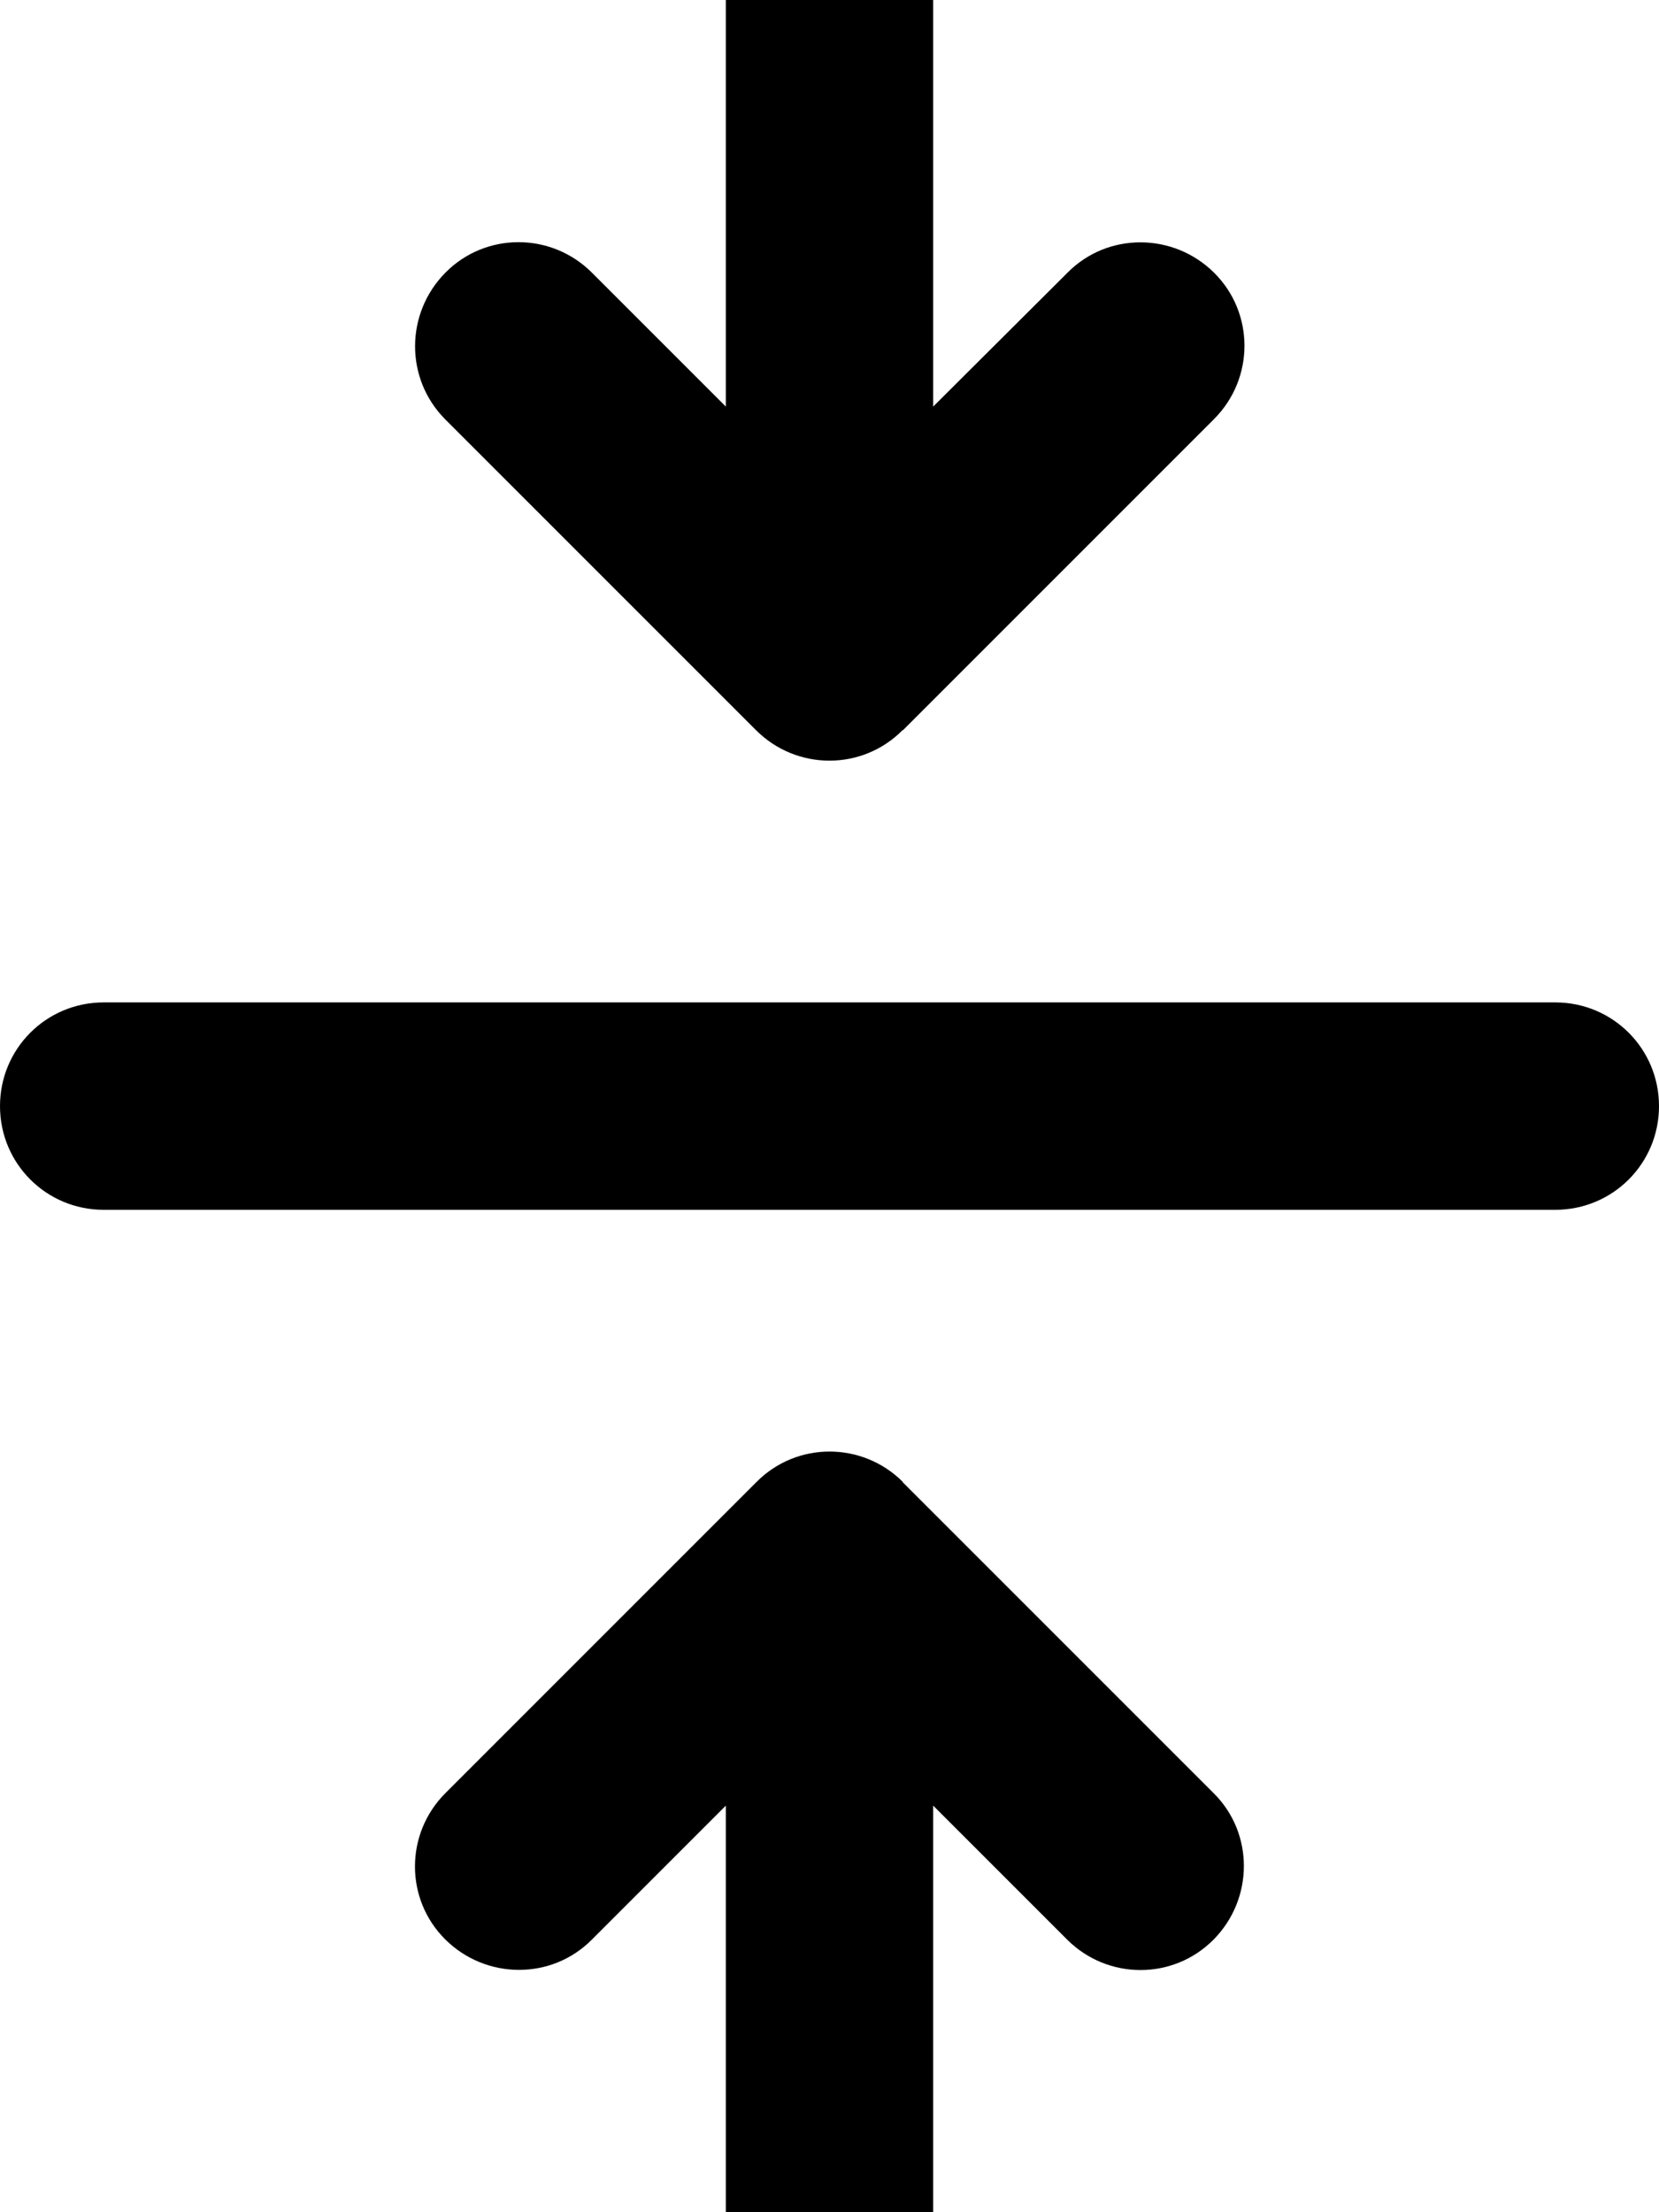
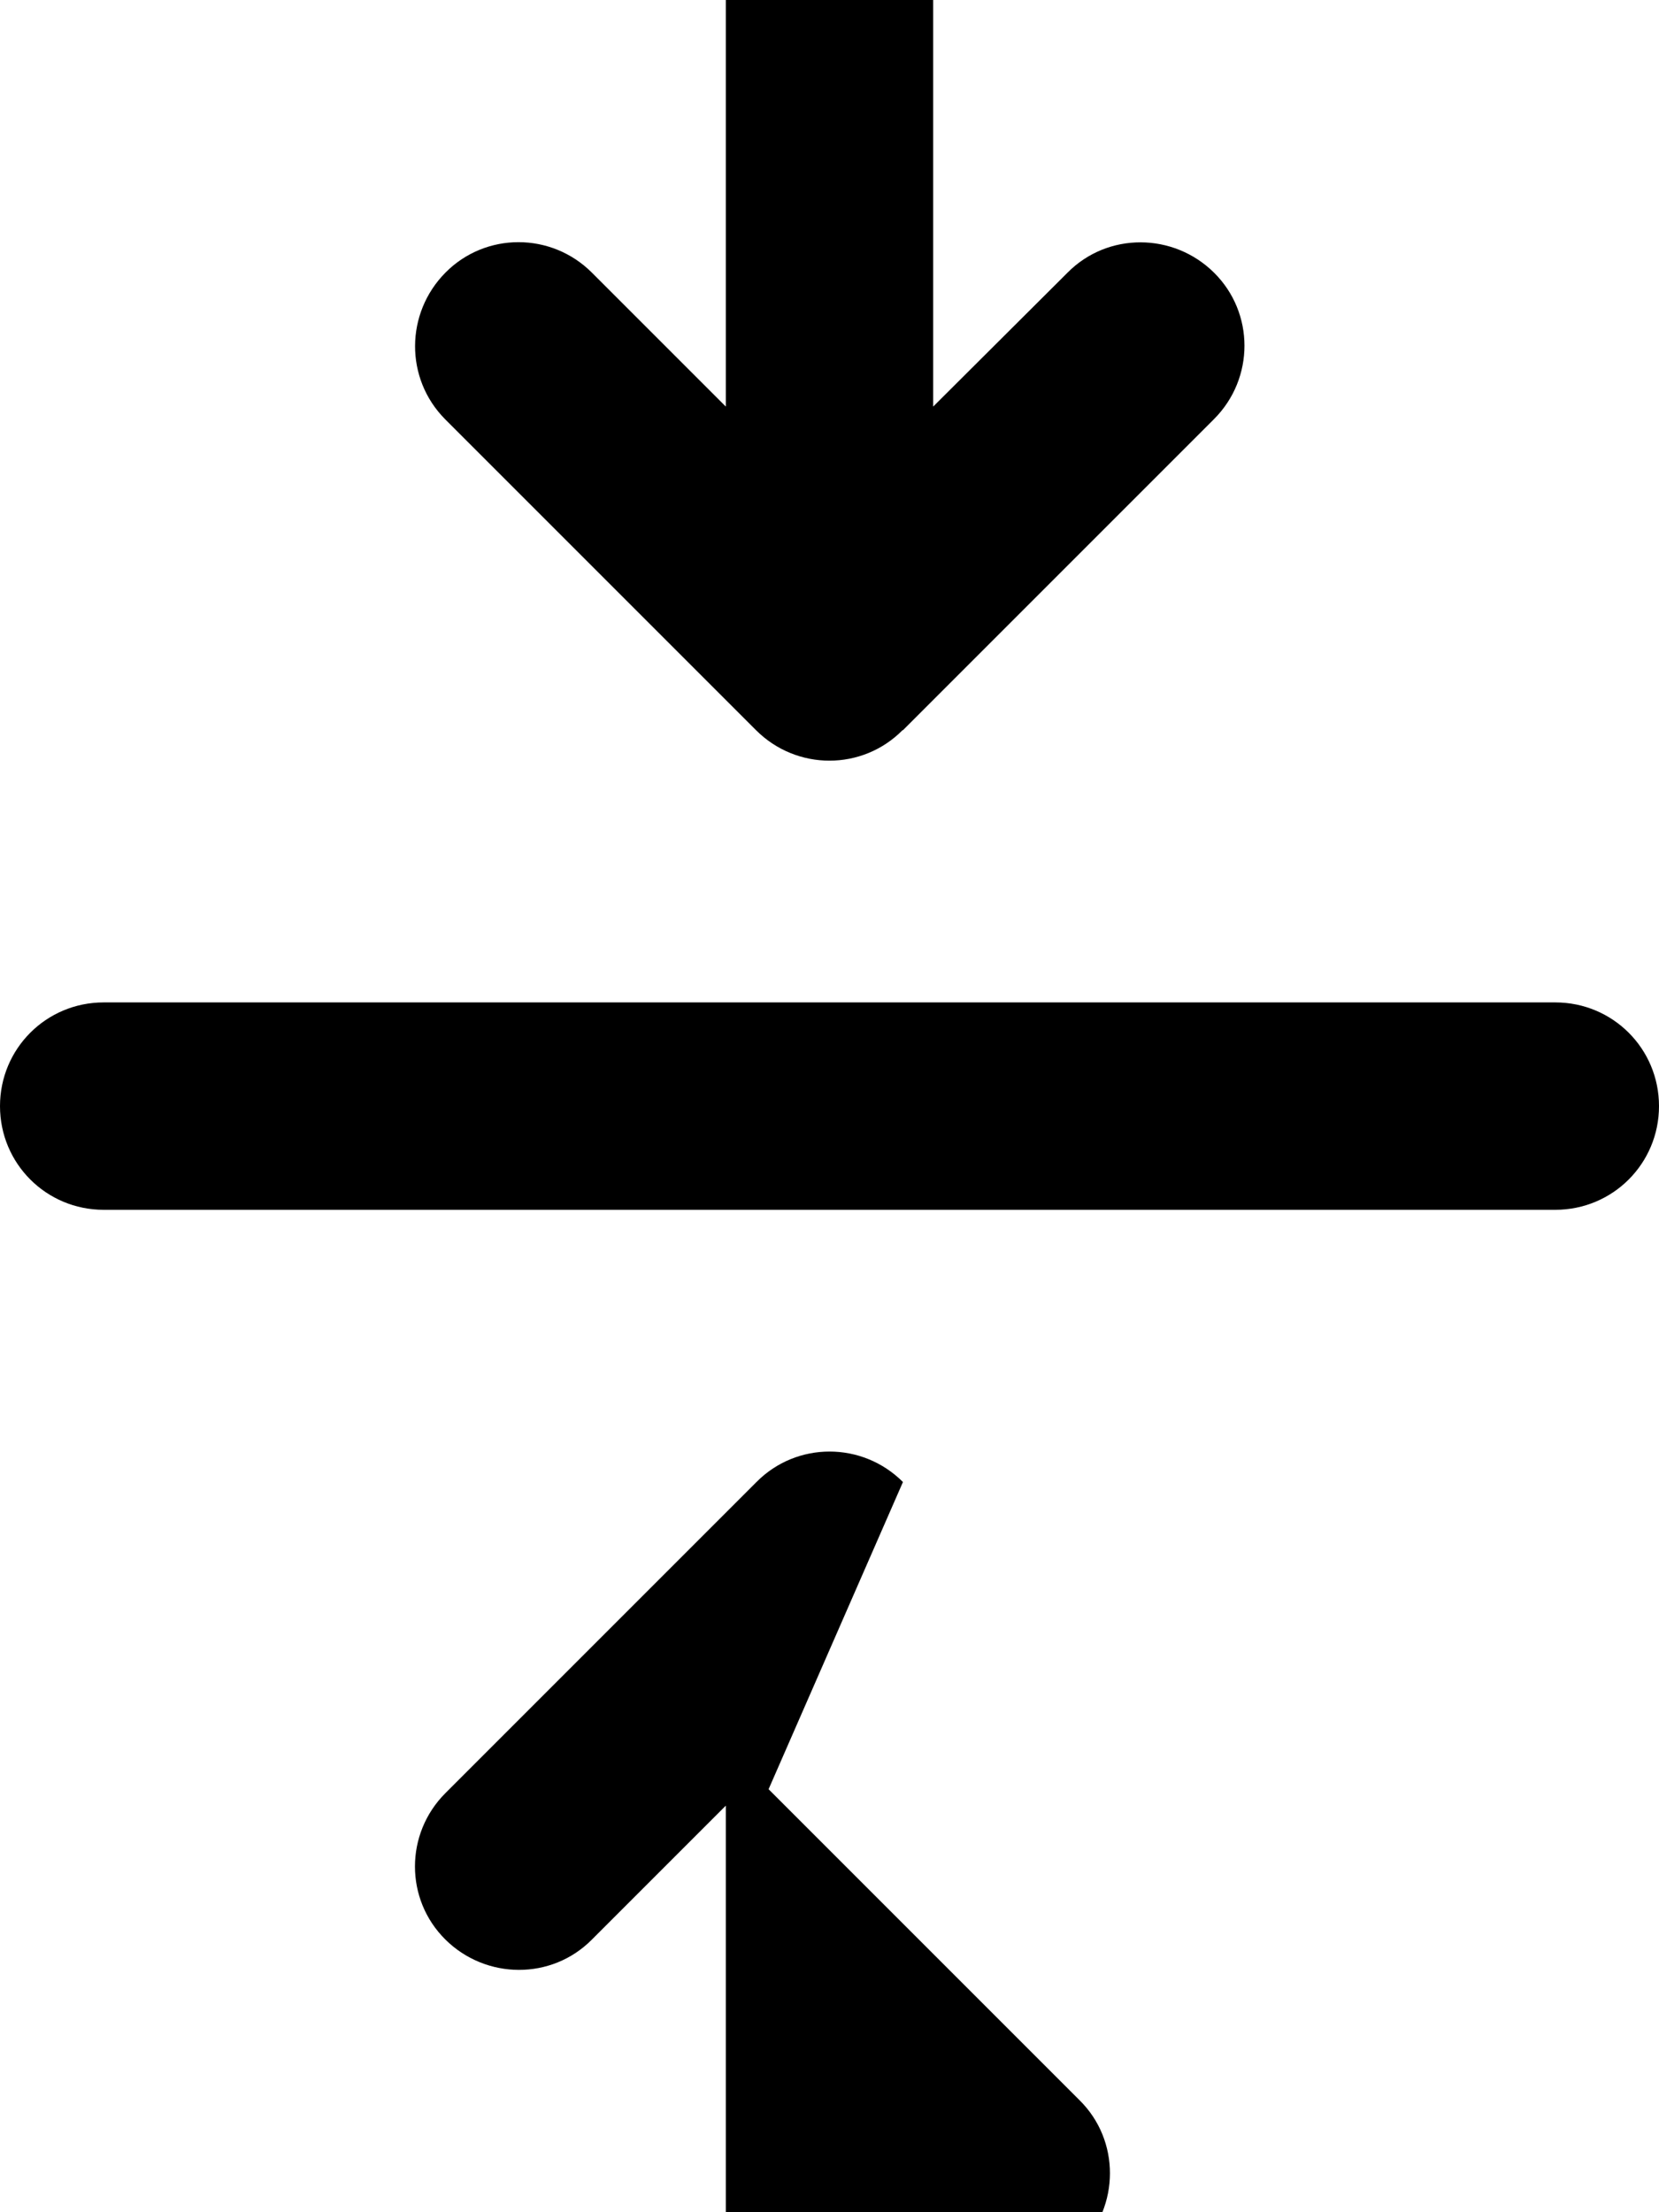
<svg xmlns="http://www.w3.org/2000/svg" viewBox="0 0 384 512">
-   <path fill="currentColor" d="M209 169l72-72c9.4-9.4 9.4-24.6 0-33.9s-24.6-9.4-33.9 0L216 94.1 216-8c0-13.3-10.7-24-24-24S168-21.3 168-8l0 102.1-31-31c-9.4-9.4-24.6-9.4-33.9 0S93.7 87.6 103 97l72 72c9.4 9.4 24.6 9.4 33.9 0zM209 343c-9.4-9.4-24.6-9.4-33.9 0l-72 72c-9.4 9.4-9.4 24.6 0 33.9s24.6 9.4 33.9 0l31-31 0 102.1c0 13.3 10.7 24 24 24s24-10.7 24-24l0-102.1 31 31c9.4 9.4 24.6 9.4 33.9 0s9.4-24.6 0-33.9l-72-72zM24 232c-13.3 0-24 10.7-24 24s10.7 24 24 24l336 0c13.3 0 24-10.7 24-24s-10.7-24-24-24L24 232z" />
+   <path fill="currentColor" d="M209 169l72-72c9.4-9.4 9.4-24.6 0-33.9s-24.6-9.4-33.9 0L216 94.1 216-8c0-13.3-10.7-24-24-24S168-21.3 168-8l0 102.1-31-31c-9.4-9.4-24.6-9.4-33.9 0S93.7 87.6 103 97l72 72c9.4 9.4 24.6 9.4 33.9 0zM209 343c-9.4-9.4-24.6-9.4-33.9 0l-72 72c-9.4 9.4-9.4 24.6 0 33.9s24.6 9.4 33.9 0l31-31 0 102.1c0 13.3 10.7 24 24 24s24-10.7 24-24c9.4 9.4 24.6 9.4 33.9 0s9.4-24.6 0-33.9l-72-72zM24 232c-13.3 0-24 10.7-24 24s10.7 24 24 24l336 0c13.3 0 24-10.7 24-24s-10.7-24-24-24L24 232z" />
</svg>